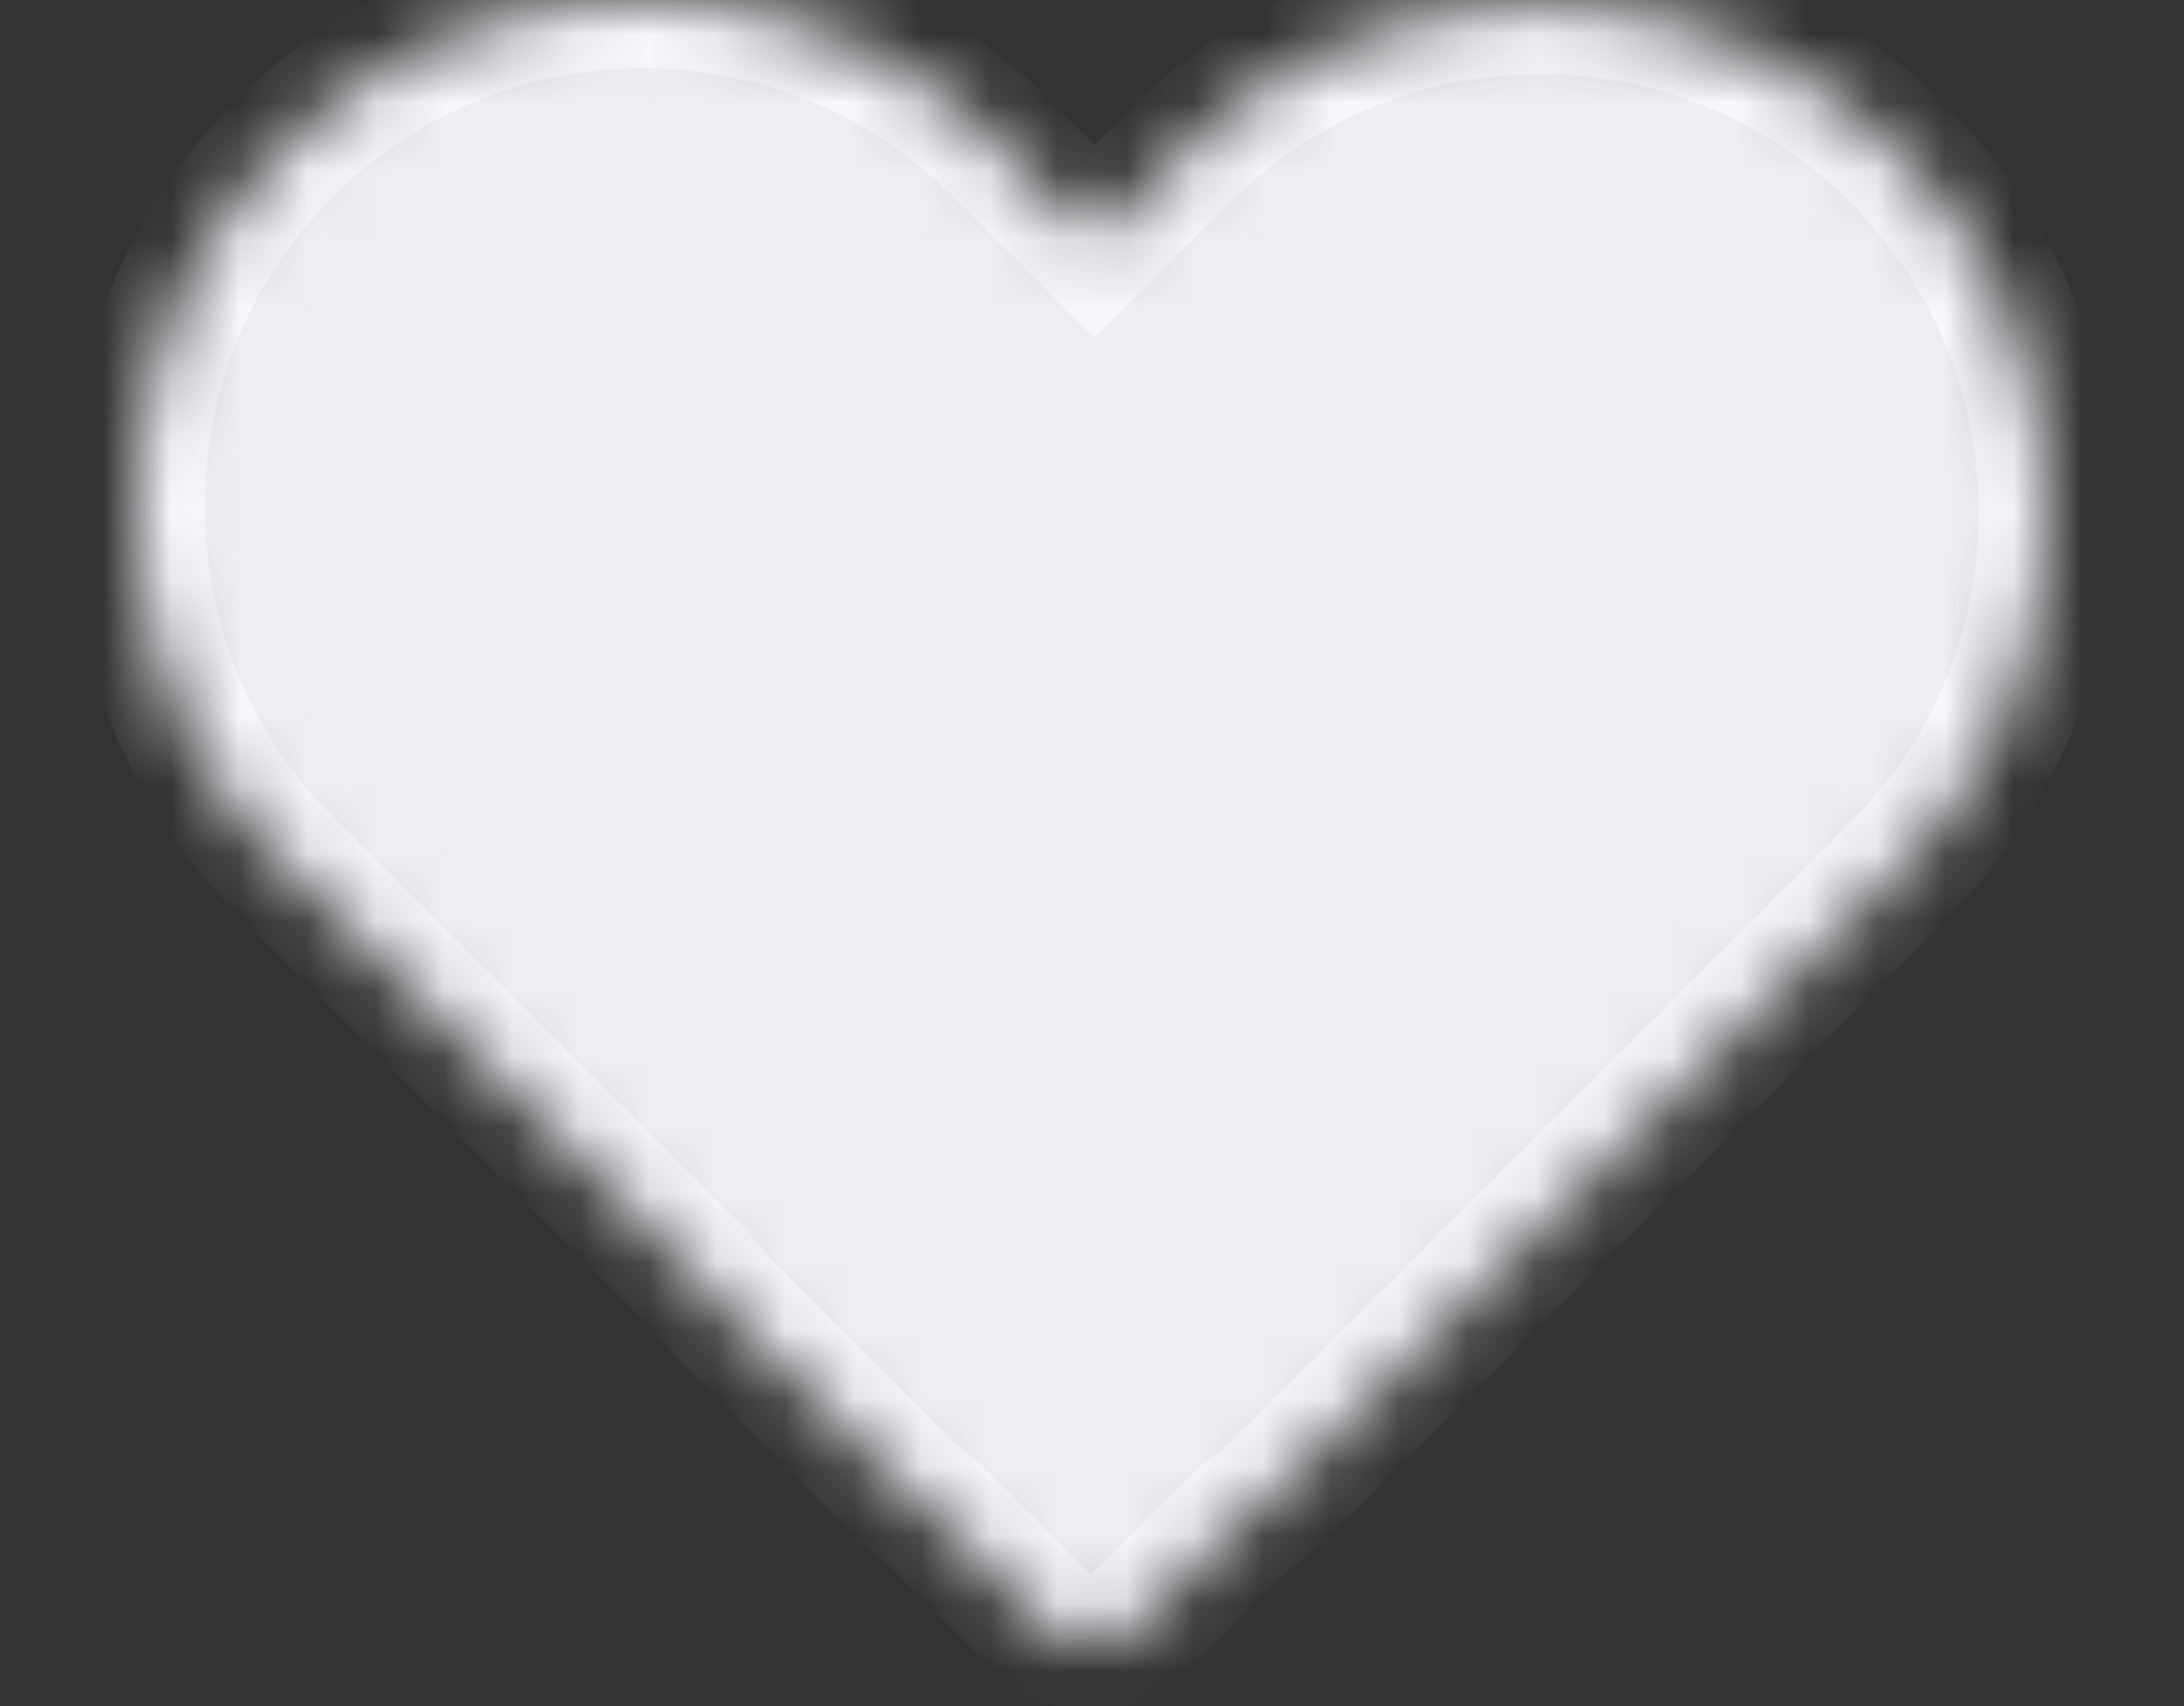
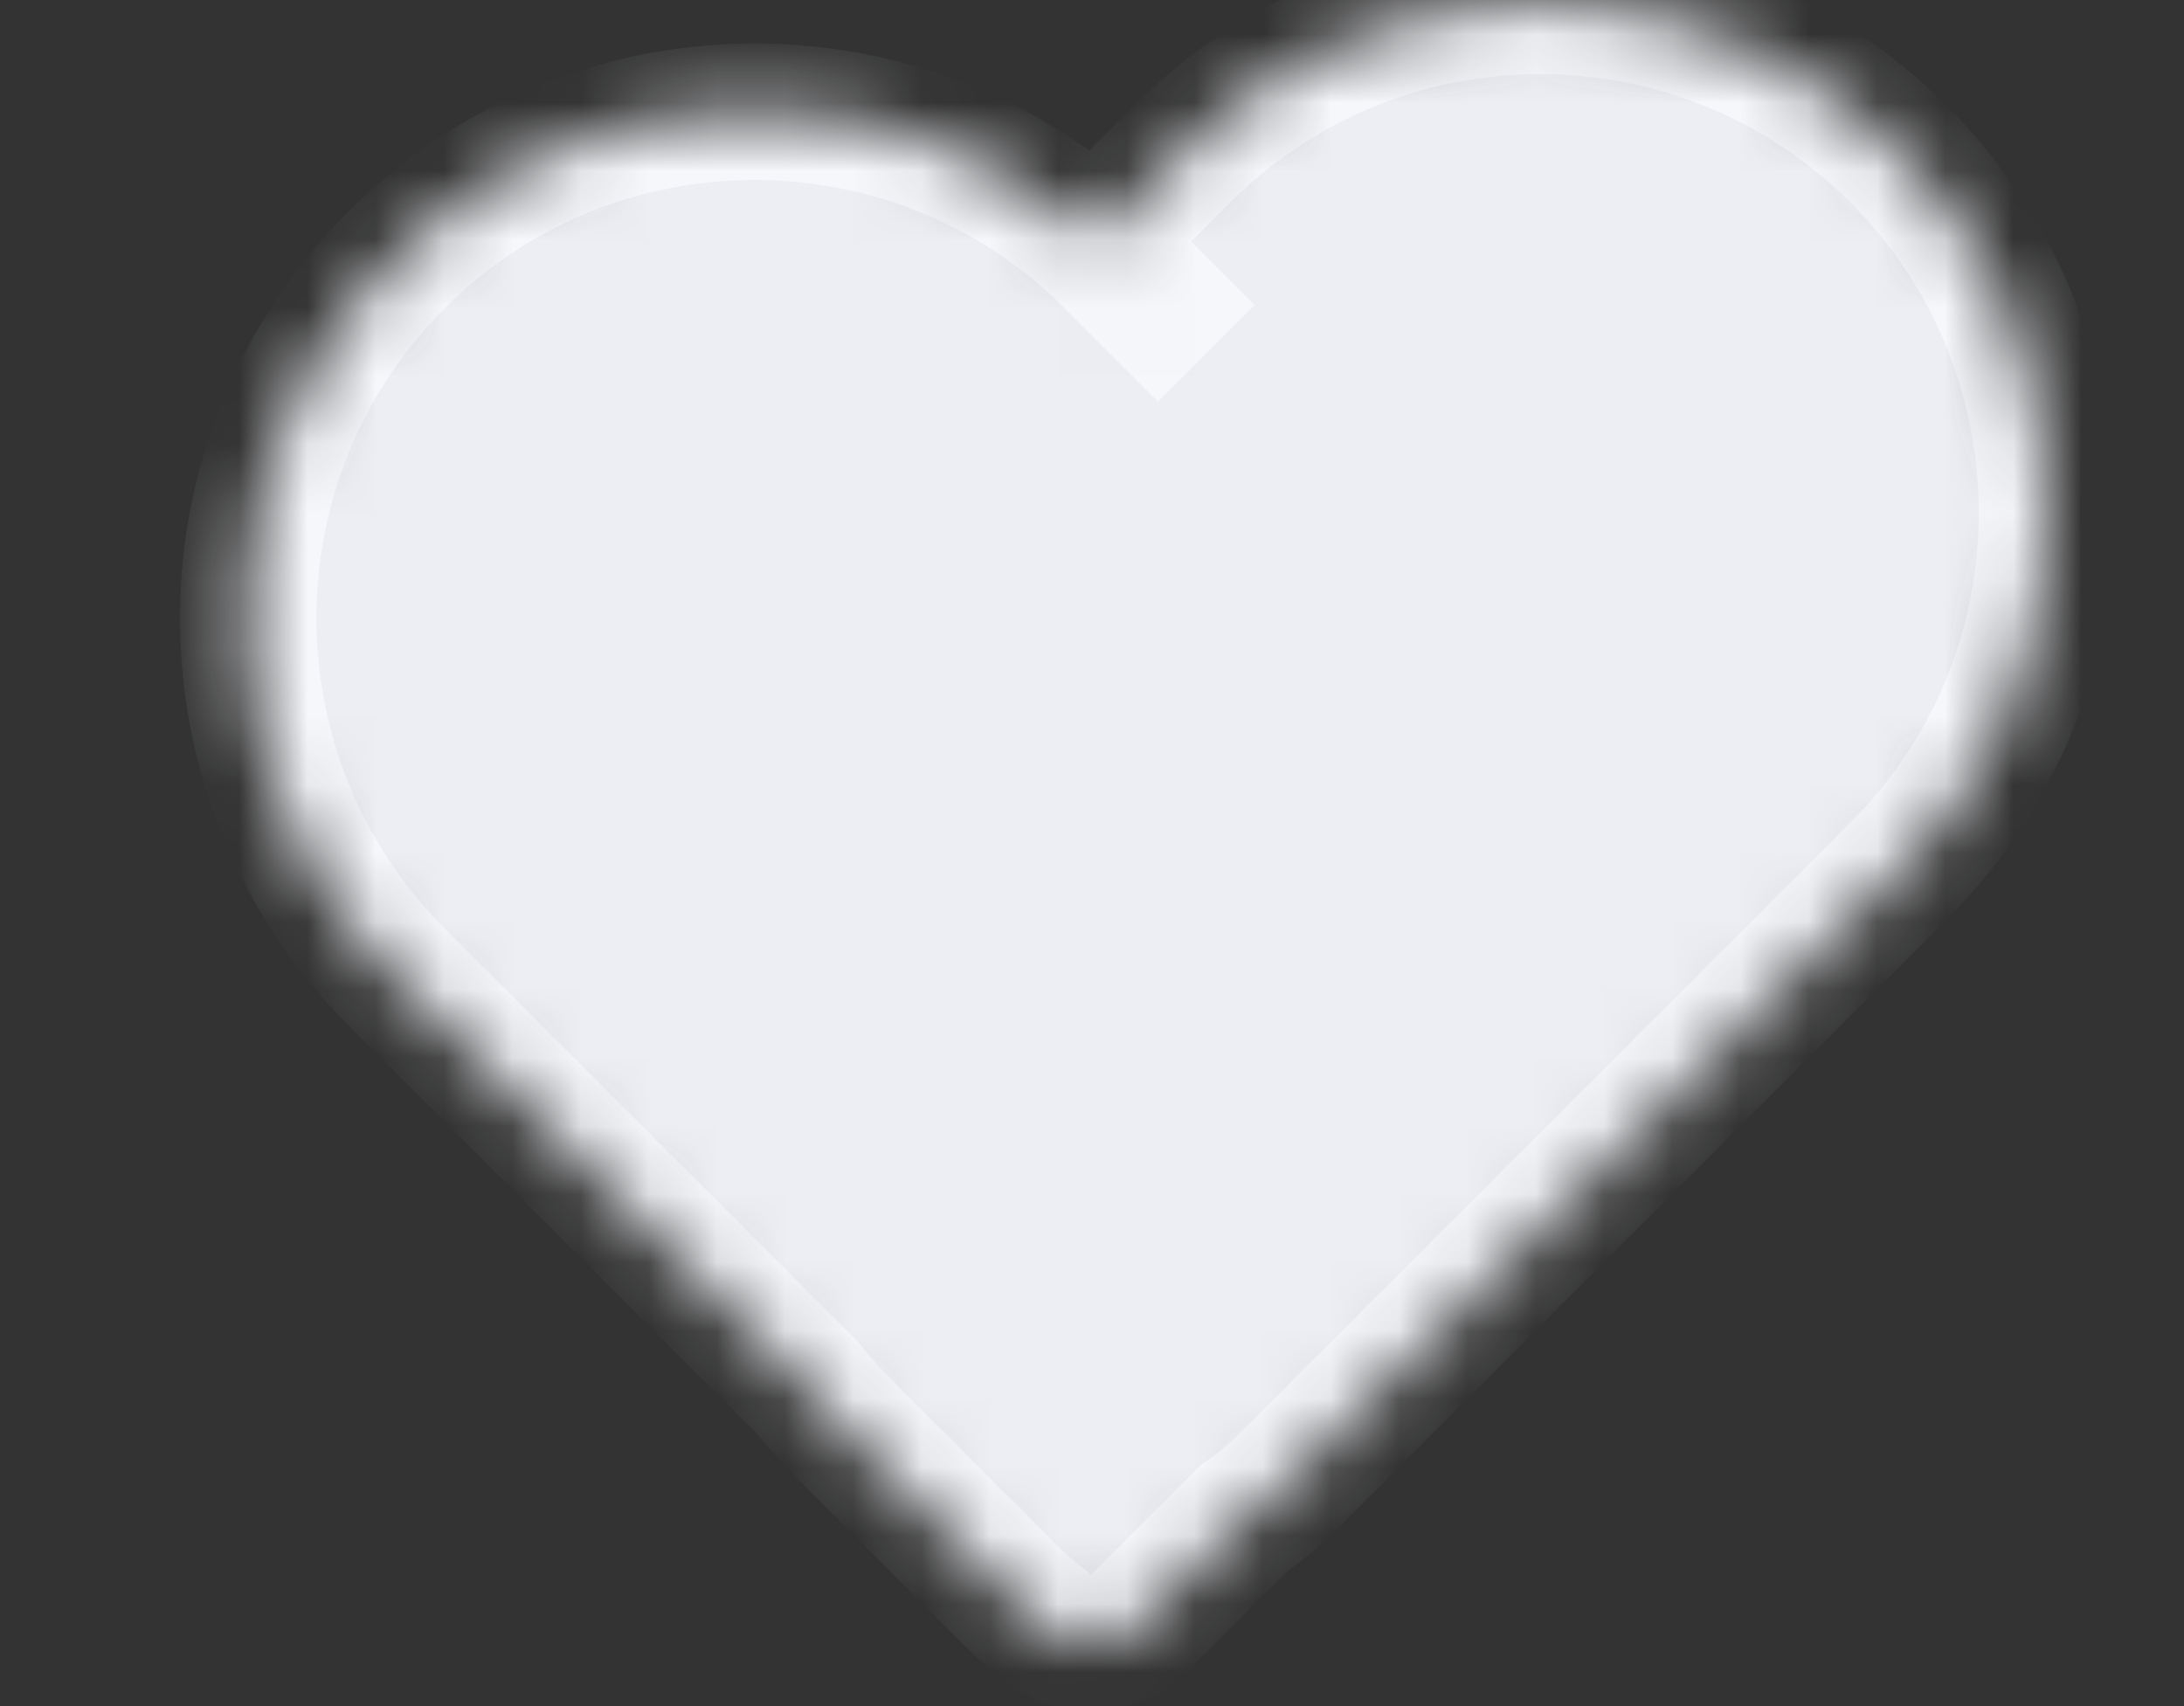
<svg xmlns="http://www.w3.org/2000/svg" xmlns:xlink="http://www.w3.org/1999/xlink" width="32" height="25" viewBox="-2 0 32 25">
  <rect x="-2" y="0" width="32" height="25" fill="#333333" stroke="none" />
  <defs>
-     <path d="M14.038 3.54l1.283-1.283c2.892-2.893 7.598-2.897 10.498.003 2.894 2.894 2.9 7.6.003 10.498l-8.99 8.99a4.008 4.008 0 0 1-.601.494l-1.541 1.541a.998.998 0 0 1-1.41.001l-1.637-1.637a4.023 4.023 0 0 1-.466-.4l-2.423-2.423c-.2-.2-.385-.408-.558-.623l-6.019-6.02c-2.903-2.903-2.9-7.613-.006-10.507 2.9-2.9 7.605-2.896 10.498-.003l1.369 1.369z" id="a" />
+     <path d="M14.038 3.54l1.283-1.283c2.892-2.893 7.598-2.897 10.498.003 2.894 2.894 2.9 7.6.003 10.498l-8.99 8.99a4.008 4.008 0 0 1-.601.494l-1.541 1.541a.998.998 0 0 1-1.41.001a4.023 4.023 0 0 1-.466-.4l-2.423-2.423c-.2-.2-.385-.408-.558-.623l-6.019-6.02c-2.903-2.903-2.9-7.613-.006-10.507 2.9-2.9 7.605-2.896 10.498-.003l1.369 1.369z" id="a" />
    <mask id="b" x="0" y="0" width="27.992" height="24.075" fill="#fff">
      <use xlink:href="#a" />
    </mask>
  </defs>
  <use stroke="#F5F7FB" mask="url(#b)" stroke-width="2" fill="#ECEEF4" fill-rule="evenodd" xlink:href="#a" />
</svg>